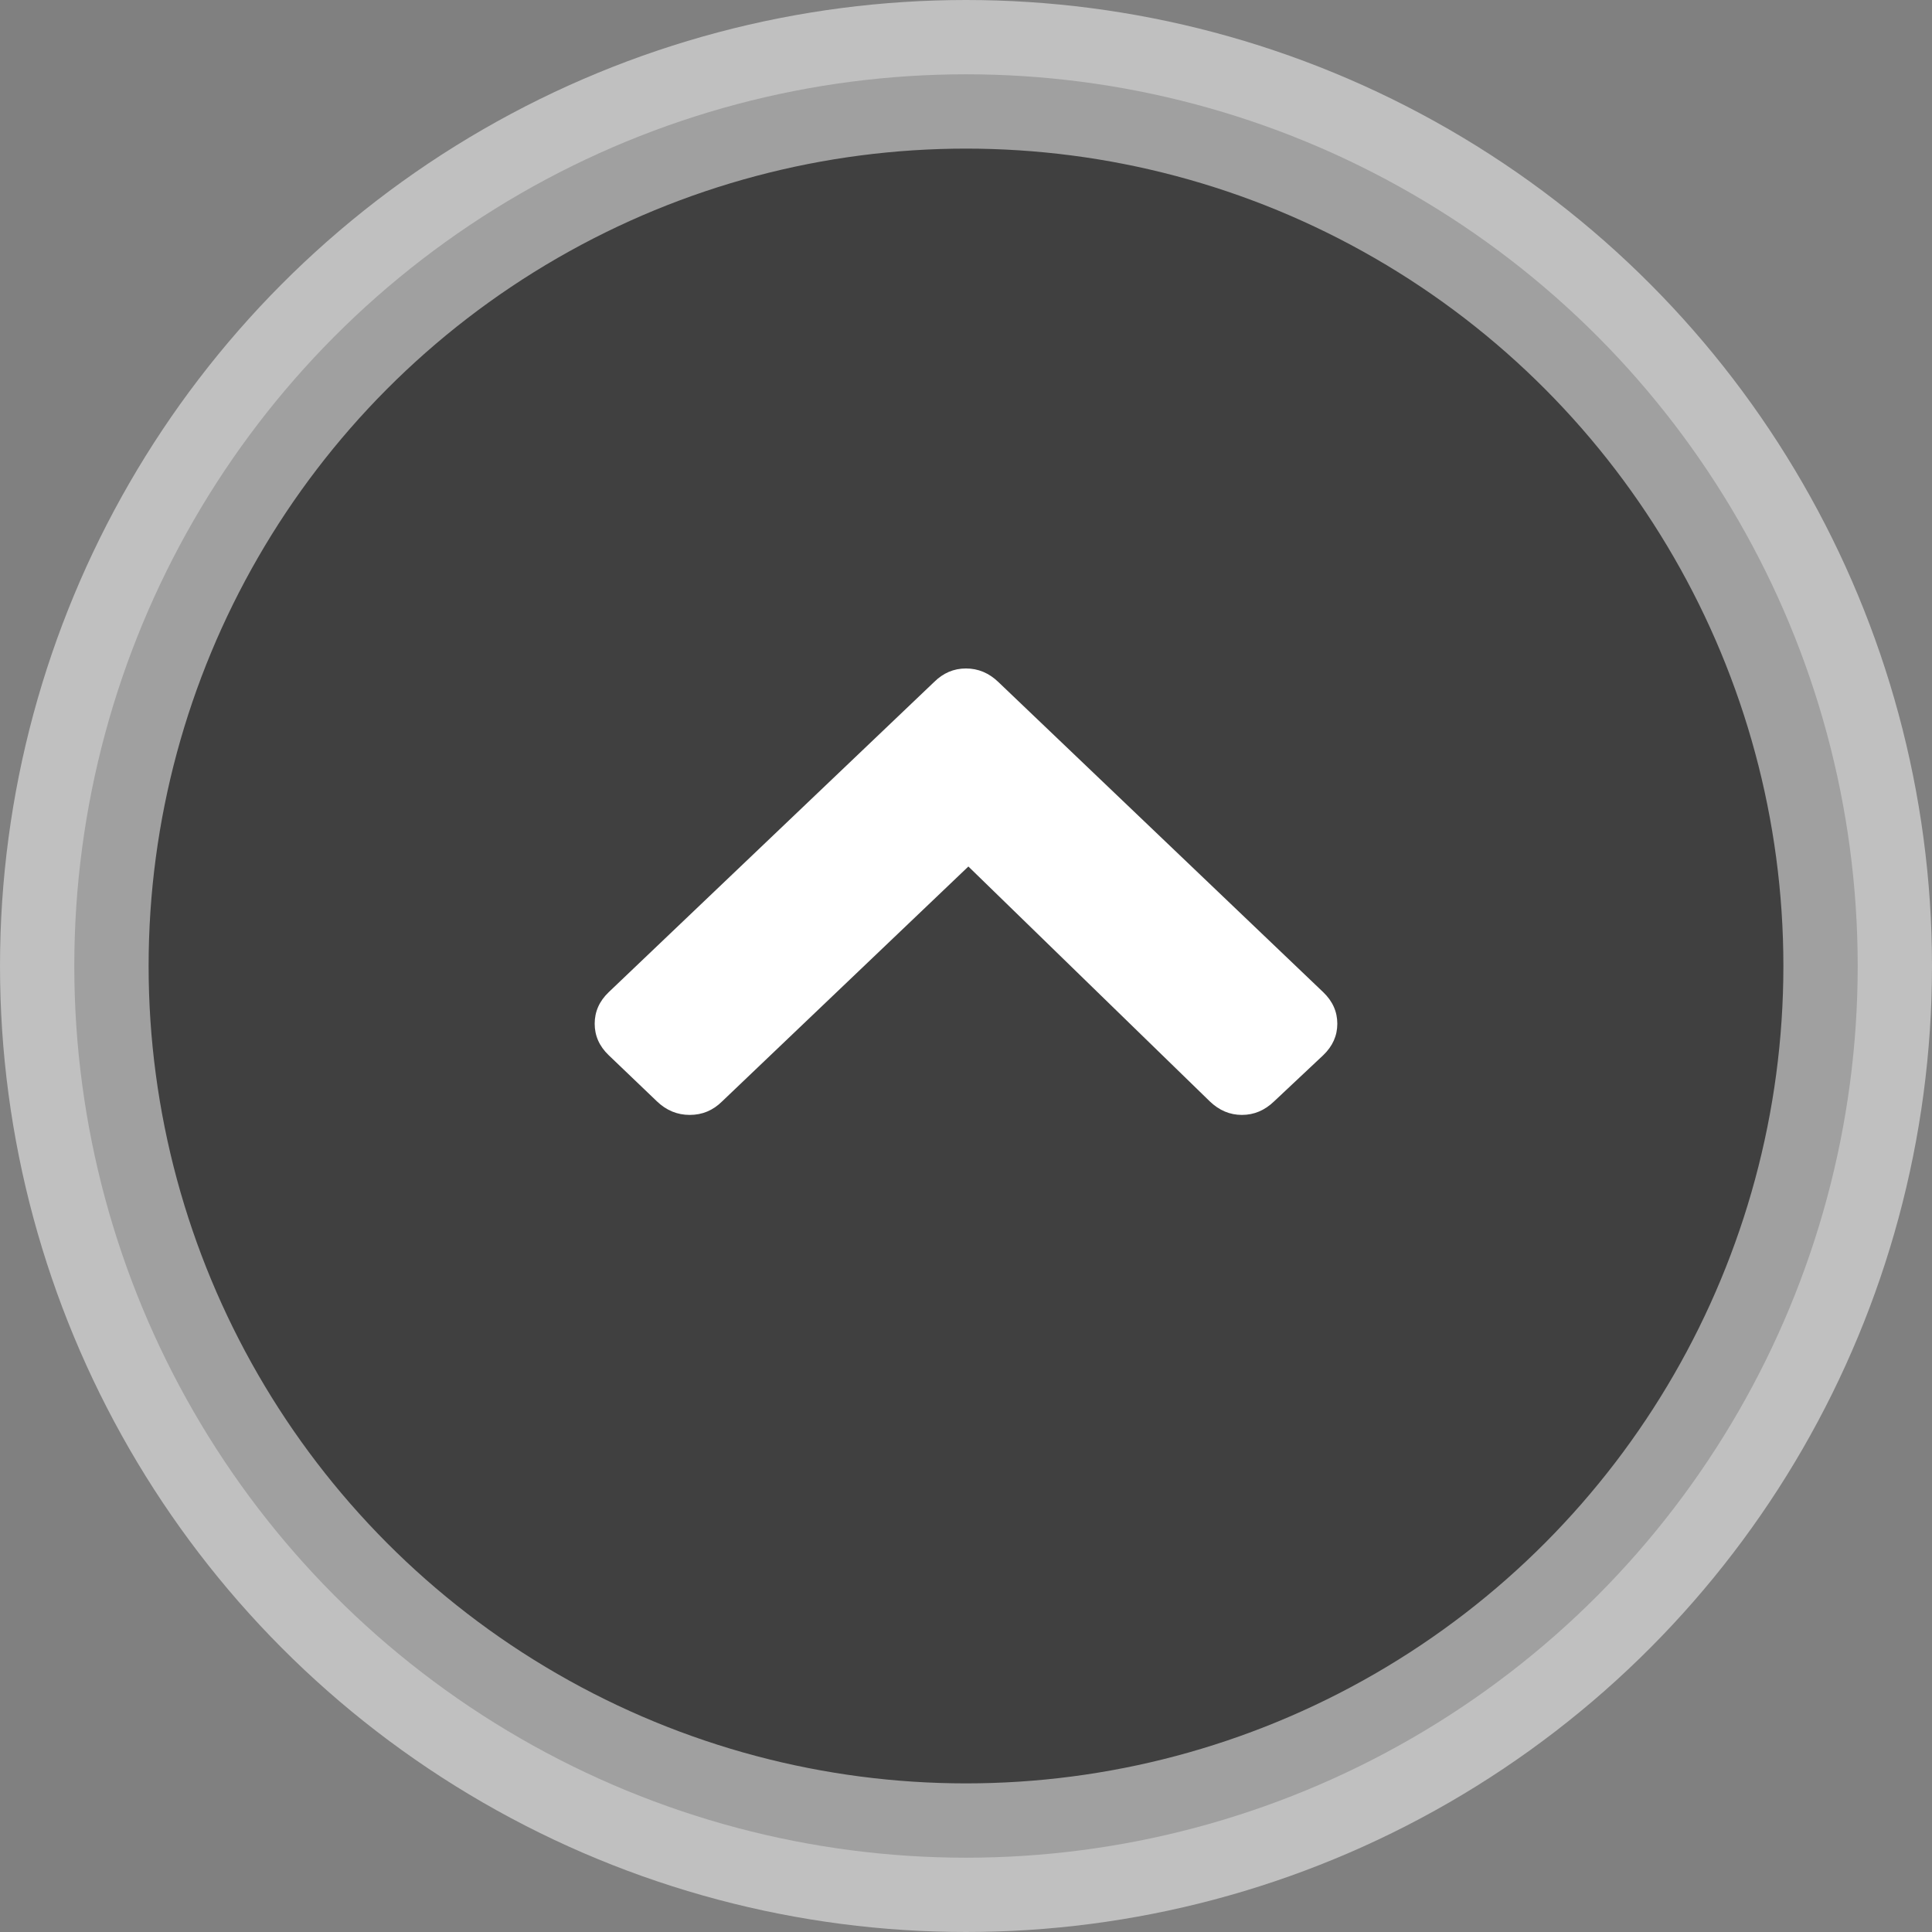
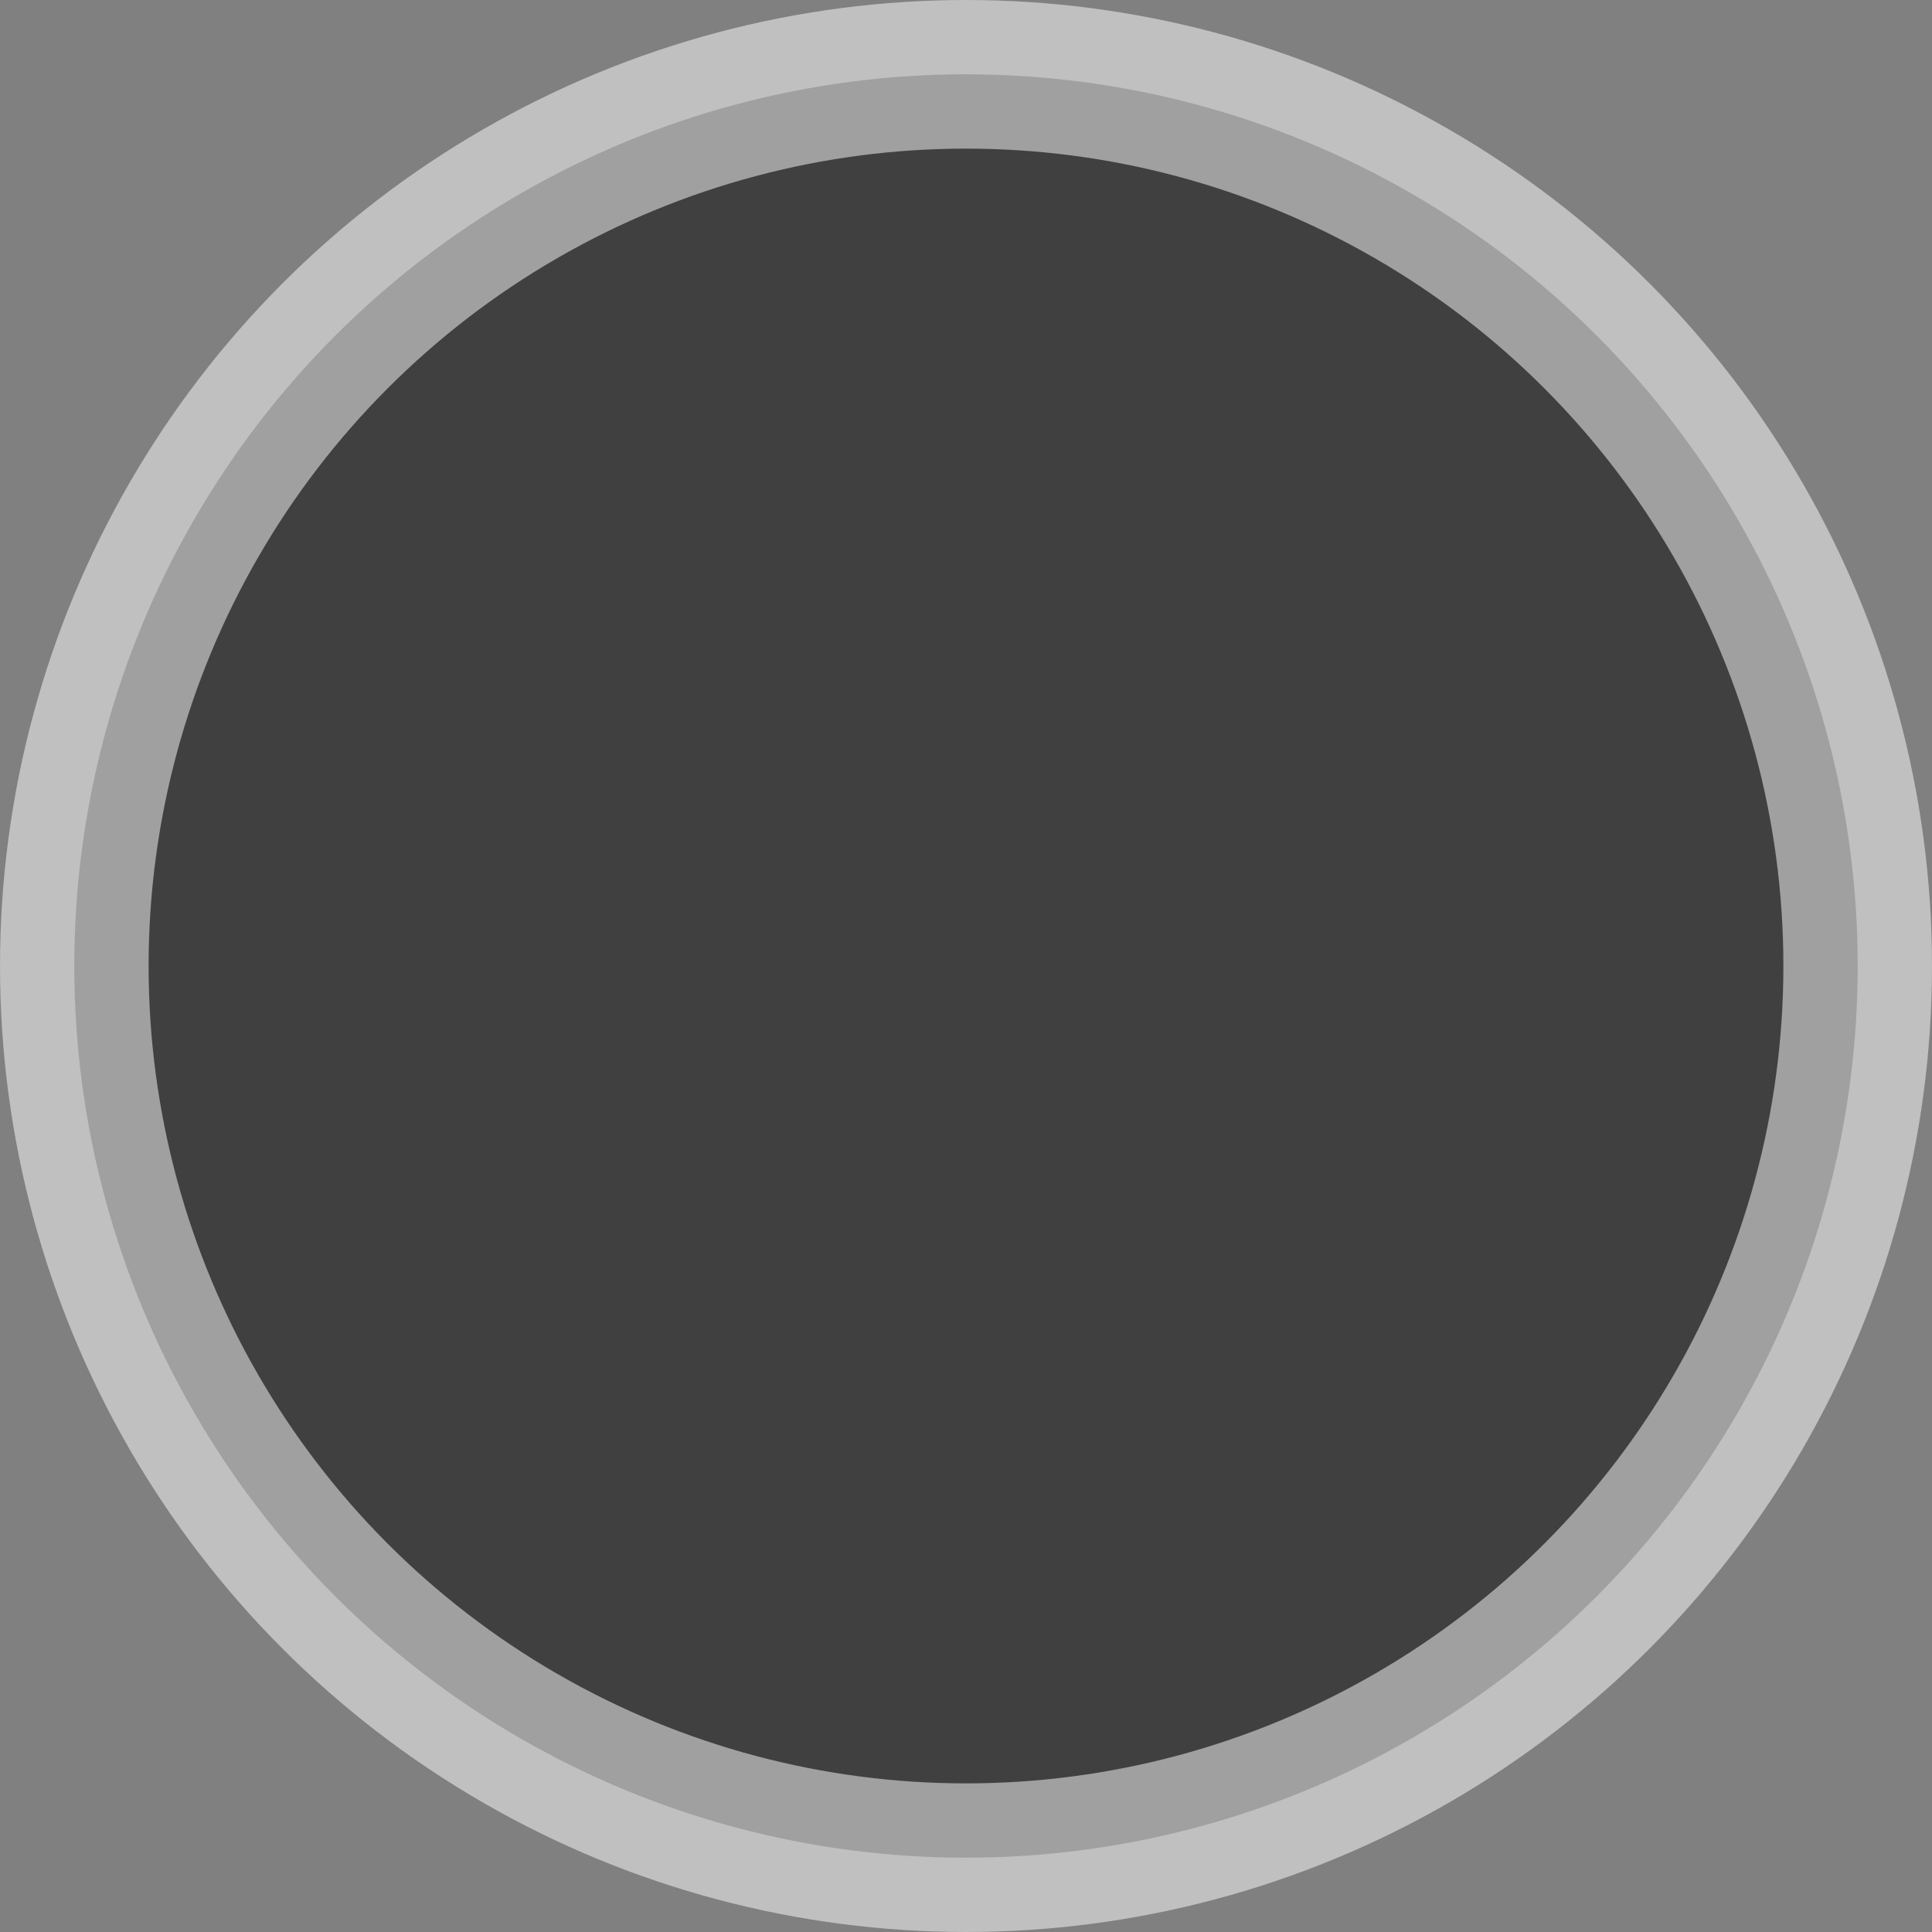
<svg xmlns="http://www.w3.org/2000/svg" width="26" height="26">
  <rect width="100%" height="100%" fill="#808080" stroke="none" />
  <g fill="none" fill-rule="evenodd">
    <circle stroke="#fff" stroke-width="2" opacity=".5" fill="#000" cx="13" cy="13" r="12" />
-     <path d="M13.435 9.178c-.126-.121-.27-.182-.436-.182-.164 0-.306.061-.428.182l-4.38 4.175c-.126.121-.188.262-.188.424 0 .161.062.302.188.423l.65.622c.126.121.273.182.441.182.17 0 .314-.061.436-.182l3.314-3.161 3.249 3.161c.126.121.269.182.432.182.164 0 .307-.061.433-.182l.662-.622c.126-.121.189-.262.189-.423 0-.162-.063-.303-.189-.424l-4.373-4.175z" fill="#fff" />
  </g>
</svg>